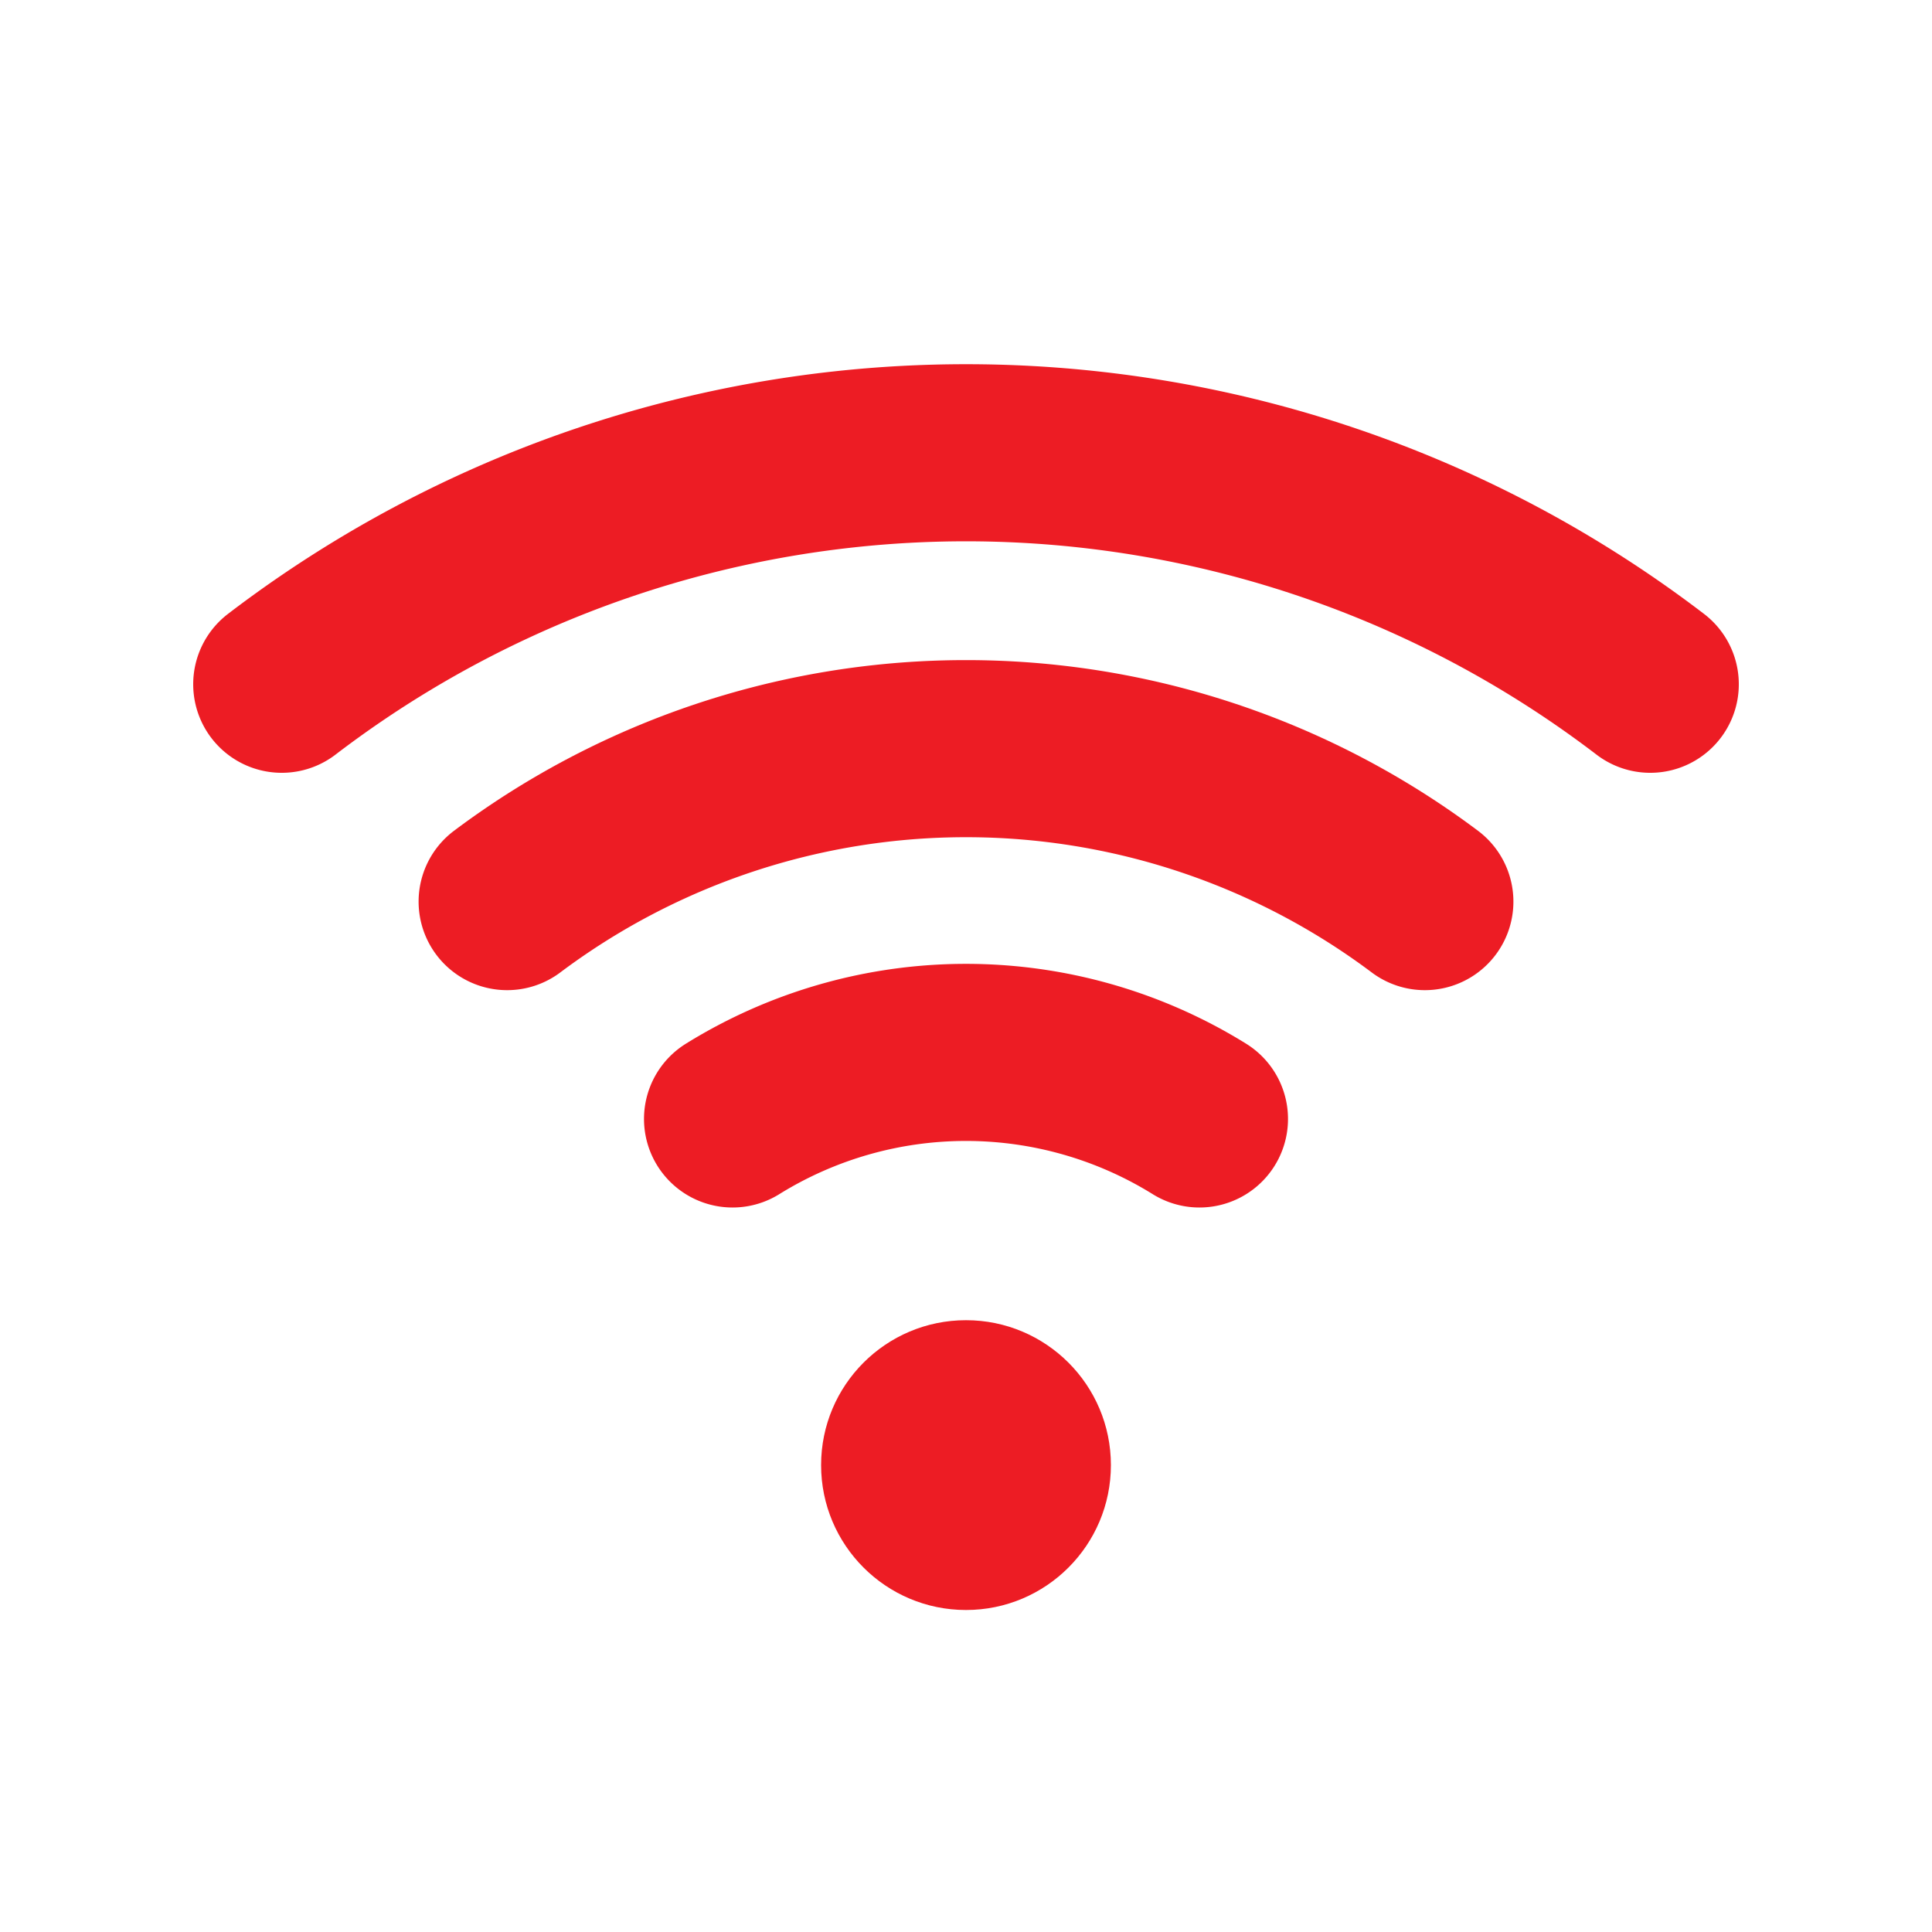
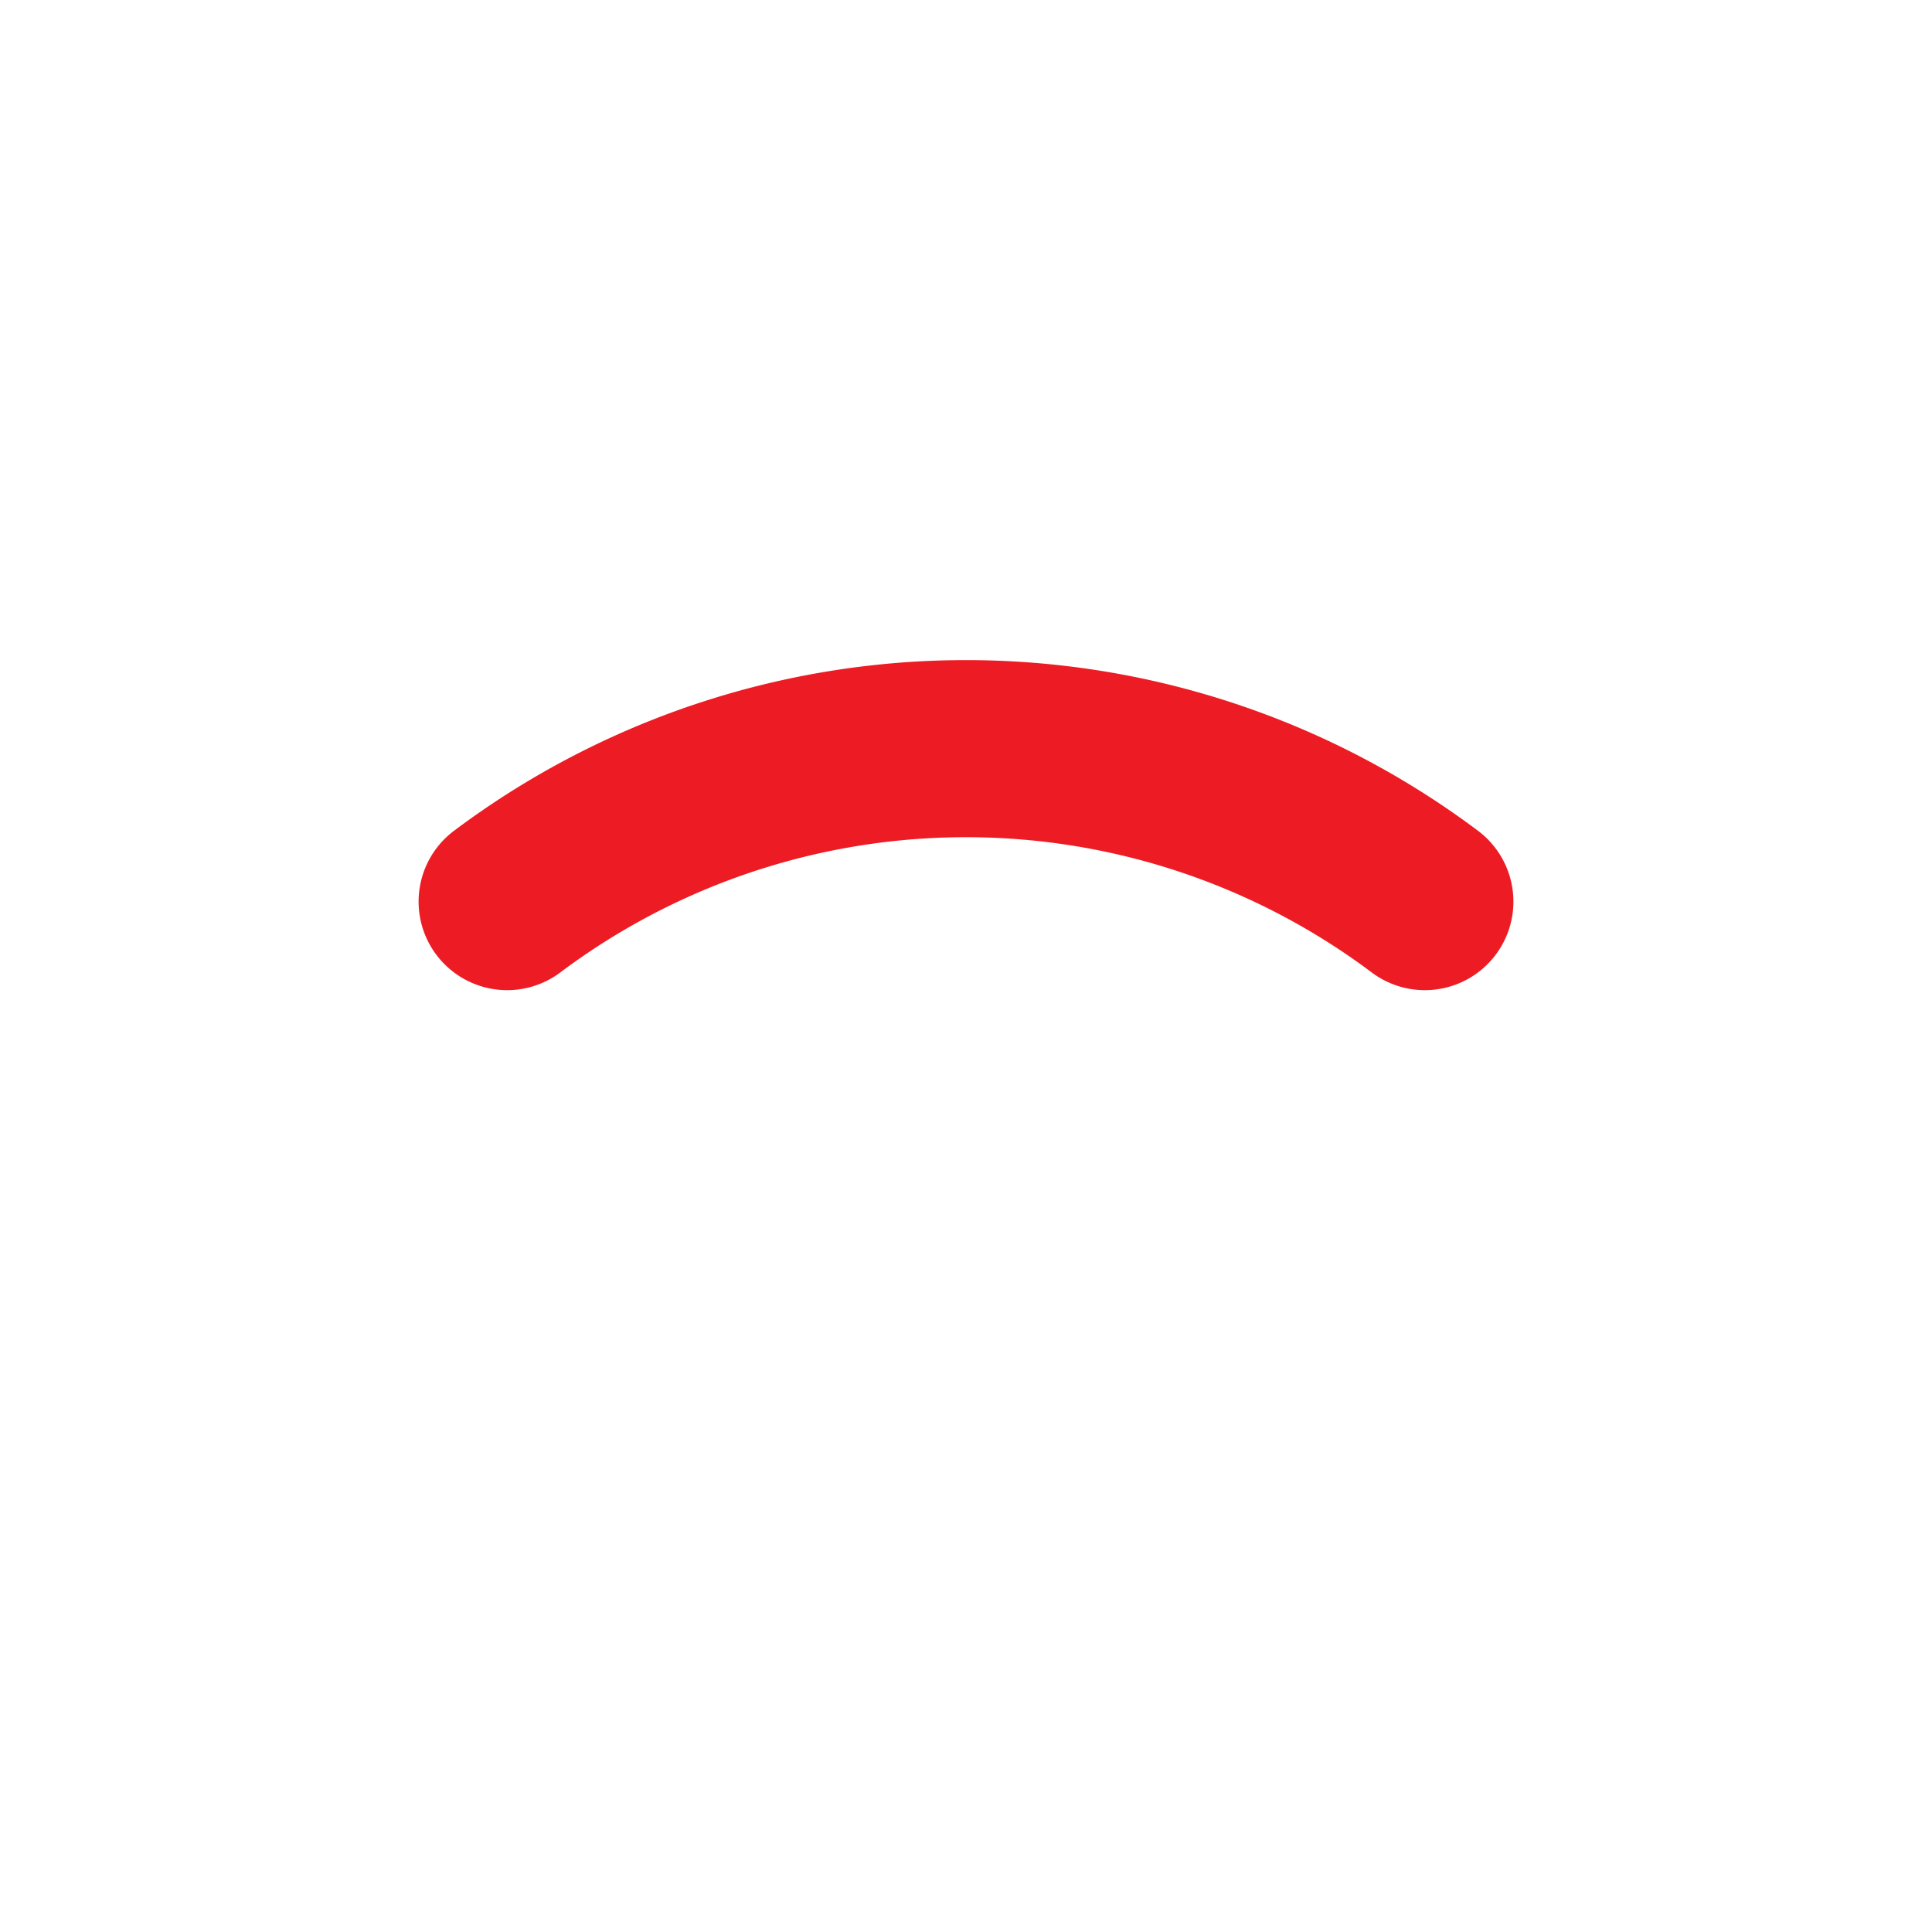
<svg xmlns="http://www.w3.org/2000/svg" viewBox="0 0 24 24" role="img" aria-label="Icona Wi-Fi">
  <style>
    :root { --wifi-color:#ED1C24; --wifi-stroke:2.2; }
    .wifi { fill:none; stroke:#ED1C24; stroke-linecap:round; stroke-width:2.2; }
    .dot  { fill:#ED1C24; }
  </style>
  <g class="wifi">
-     <path d="M3.5 8.5a14 14 0 0 1 17 0" />
    <path d="M6.3 11.2a9.5 9.5 0 0 1 11.4 0" />
-     <path d="M9.1 13.9a5.5 5.5 0 0 1 5.8 0" />
  </g>
-   <circle class="dot" cx="12" cy="18.2" r="1.8" />
</svg>